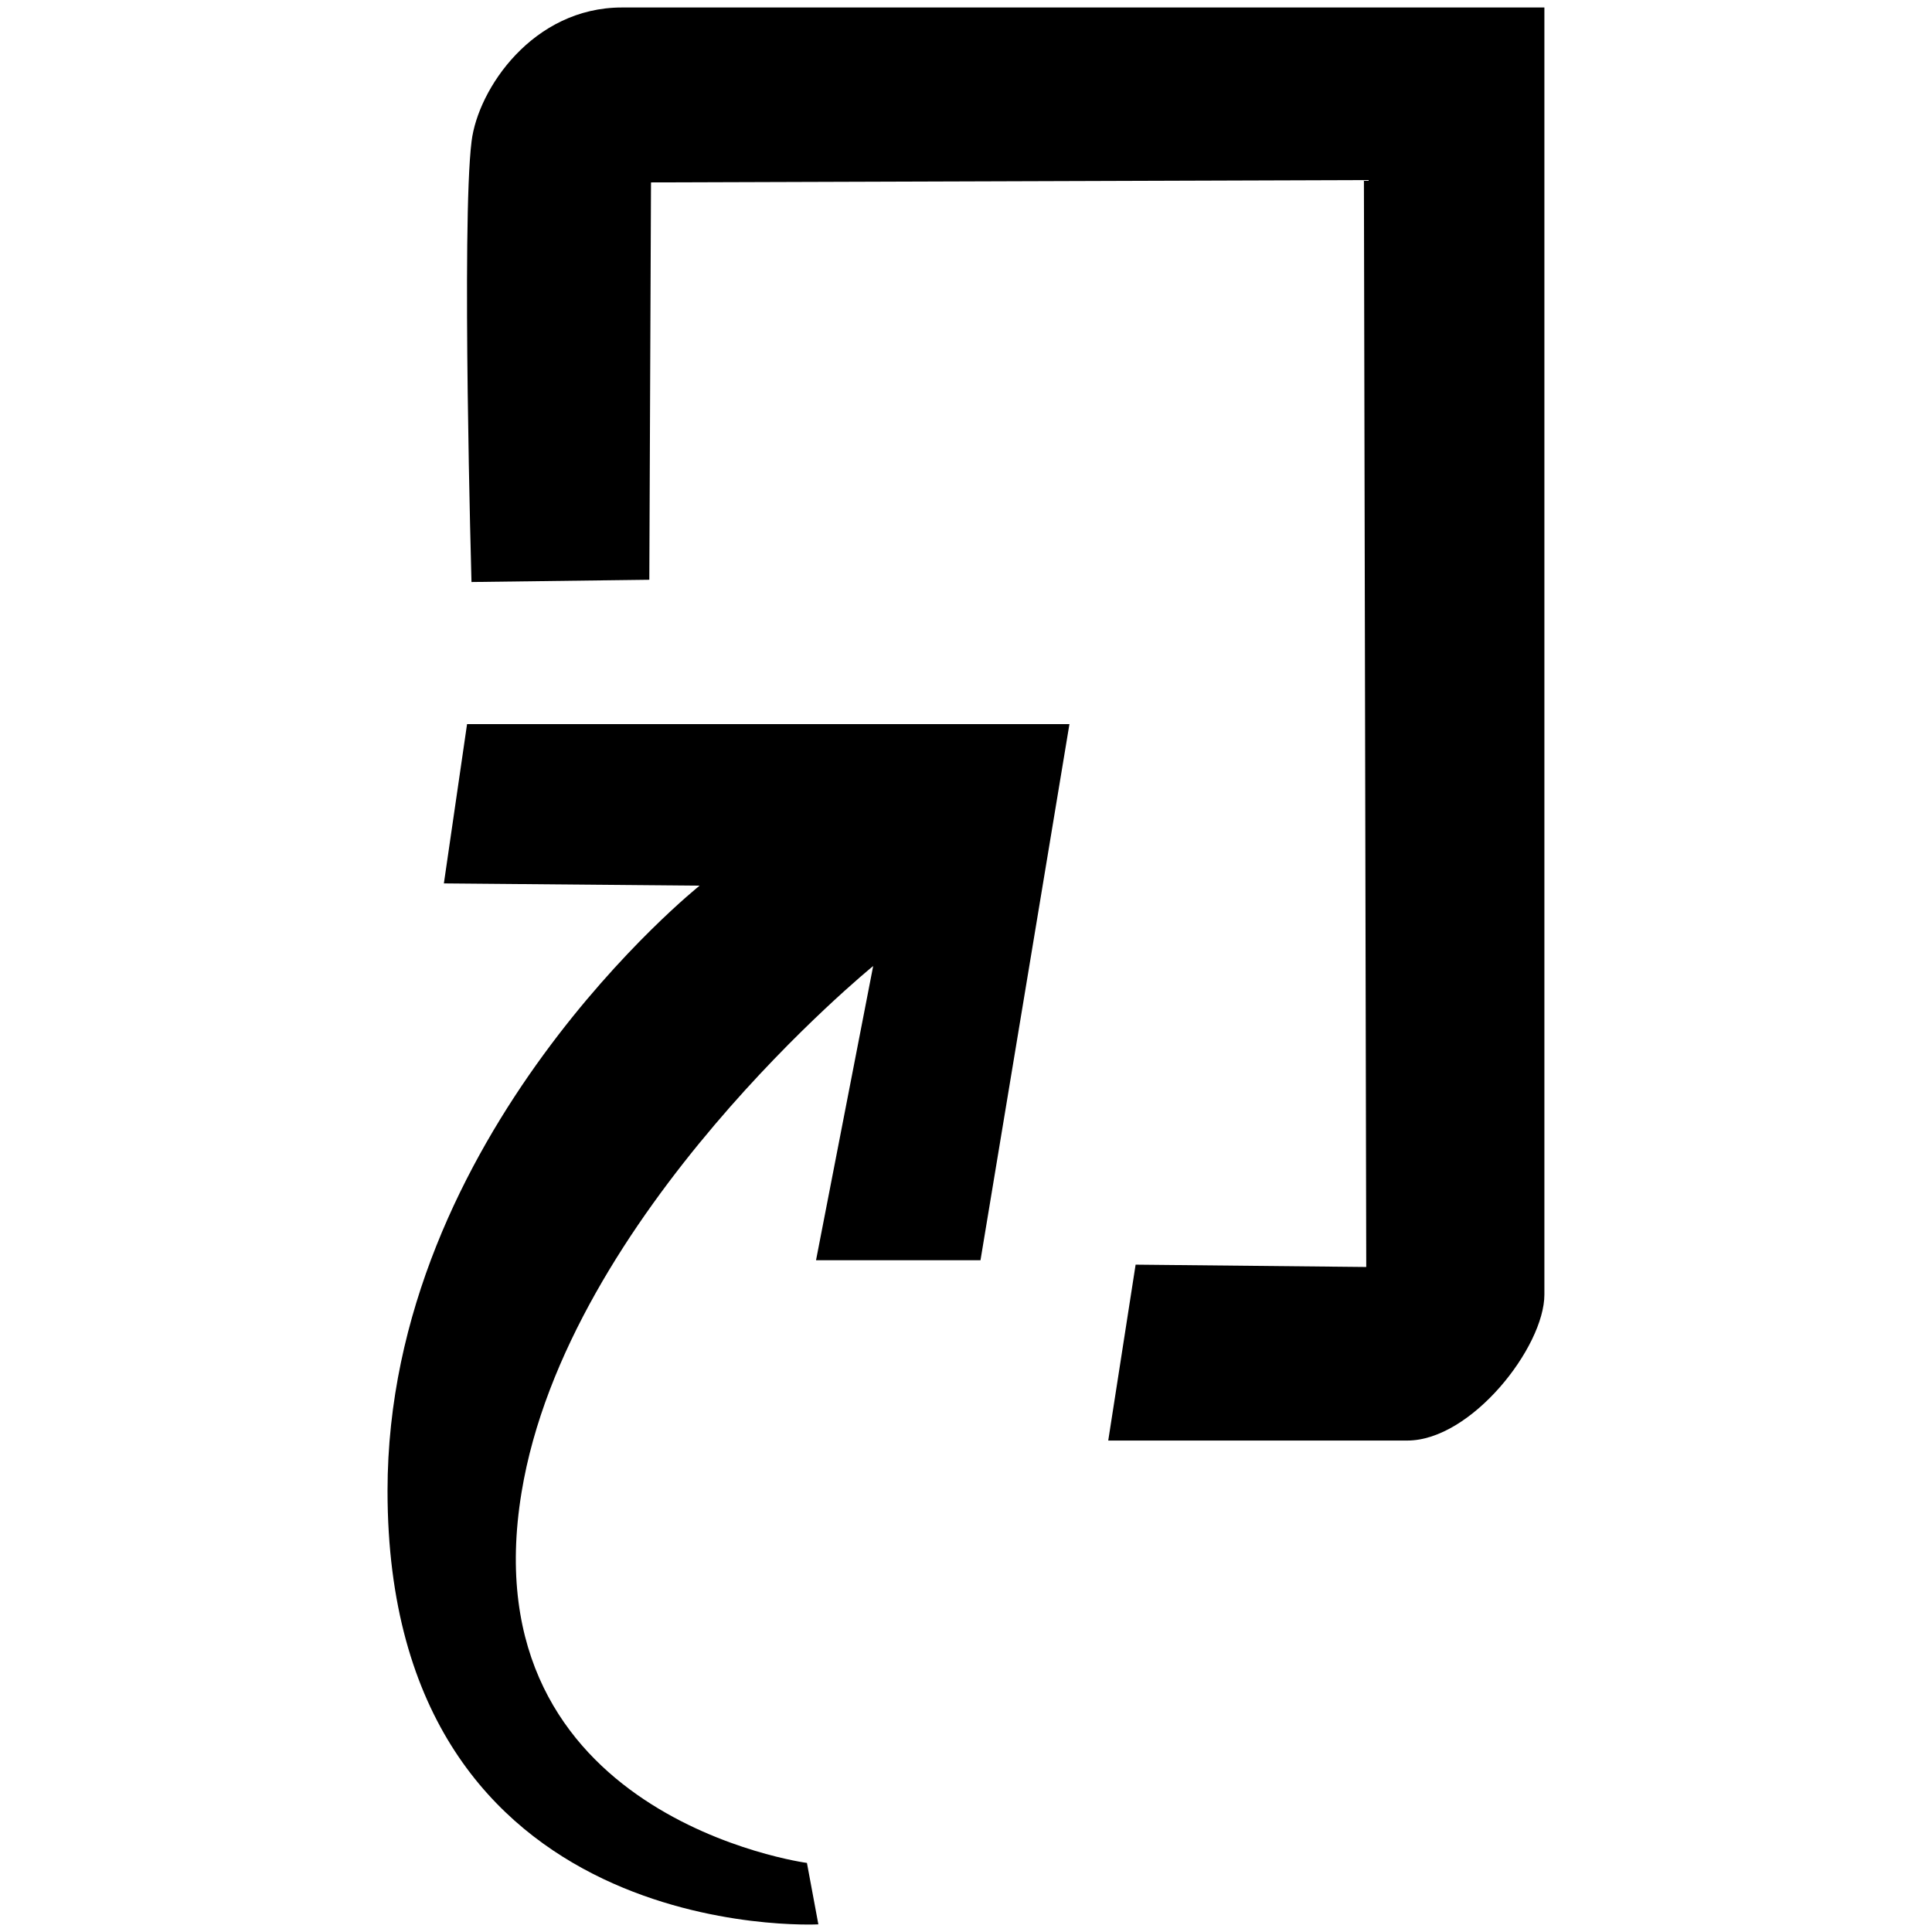
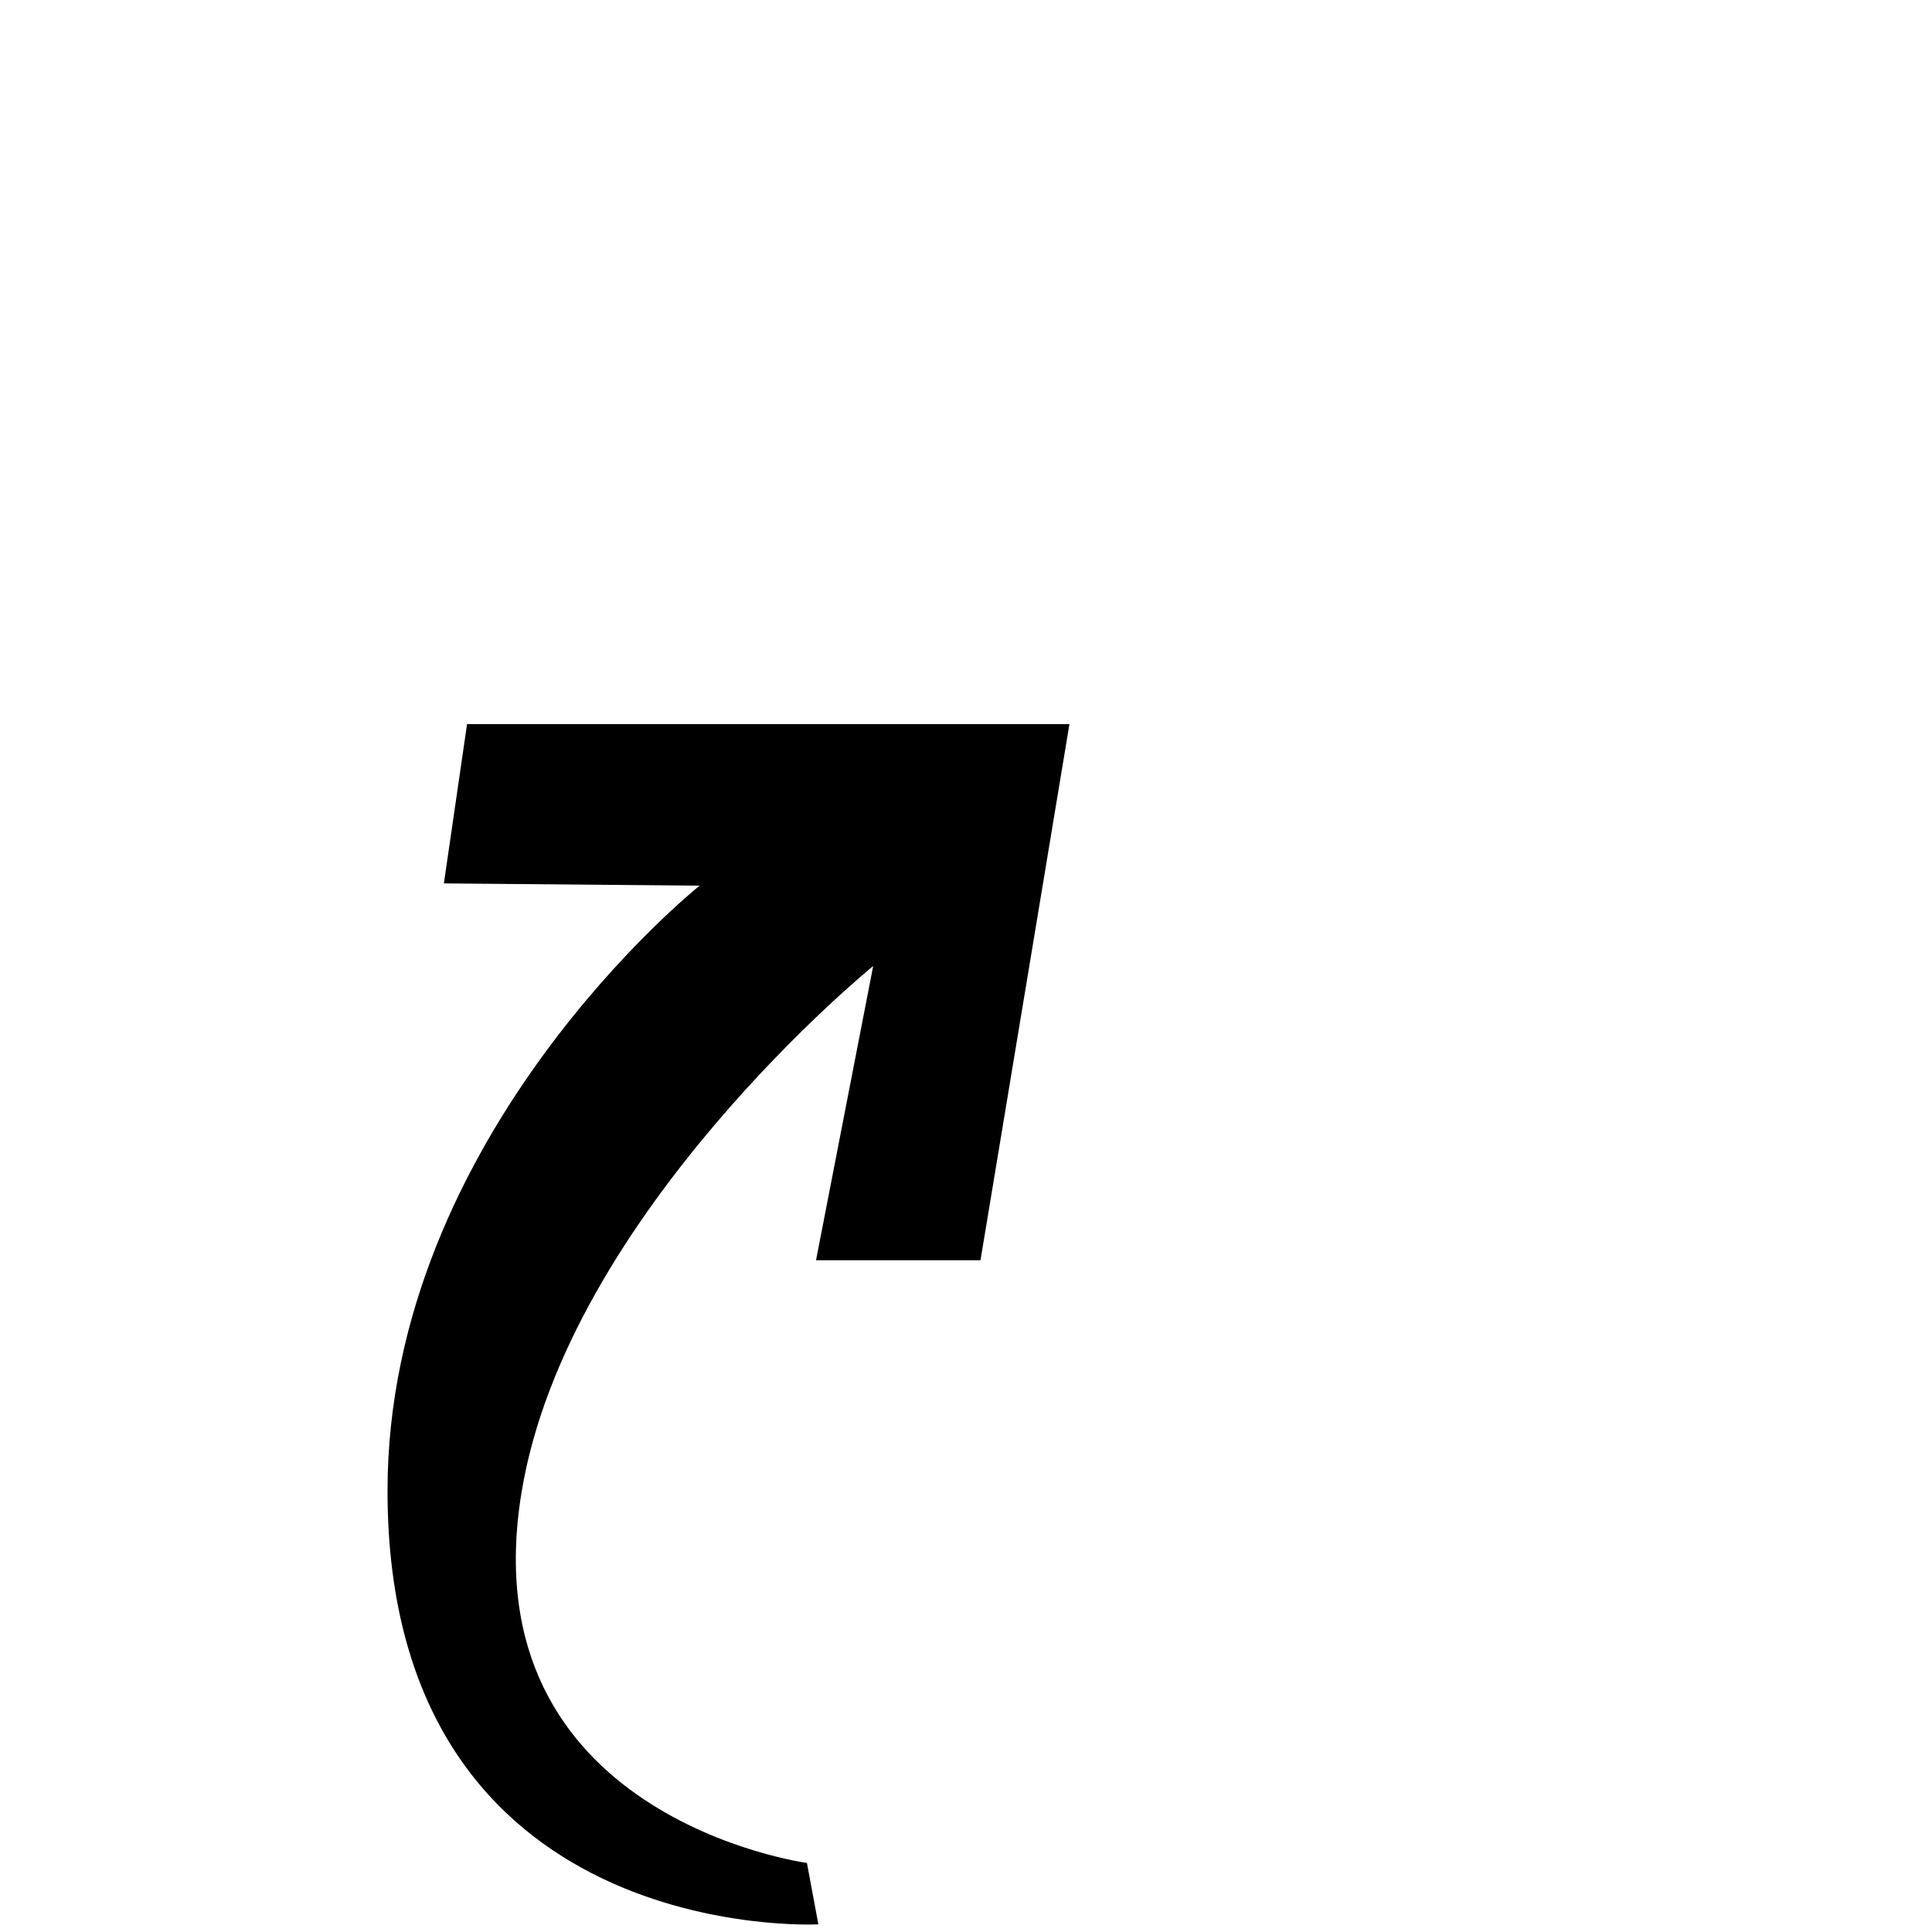
<svg xmlns="http://www.w3.org/2000/svg" version="1.1" id="Layer_1" x="0px" y="0px" width="24px" height="24px" viewBox="0 0 24 24" enable-background="new 0 0 24 24" xml:space="preserve">
  <g>
-     <path d="M5.857,7.23l2.209-0.028l0.021-4.936l8.856-0.029l0.029,13.502l-2.865-0.029l-0.34,2.185h3.715   c0.795,0,1.703-1.162,1.703-1.814V8.79V0.093H7.726c-1.105,0-1.788,1.01-1.868,1.663C5.731,2.768,5.857,7.23,5.857,7.23" />
    <path d="M5.802,8.995h7.483l-1.105,6.66h-2.043L10.847,12c0,0-3.801,3.088-4.368,6.538c-0.665,4.039,3.545,4.604,3.545,4.604   l0.142,0.763c0,0-5.352,0.286-5.352-5.386c0-4.426,3.877-7.517,3.877-7.517l-3.177-0.028L5.802,8.995z" />
  </g>
</svg>